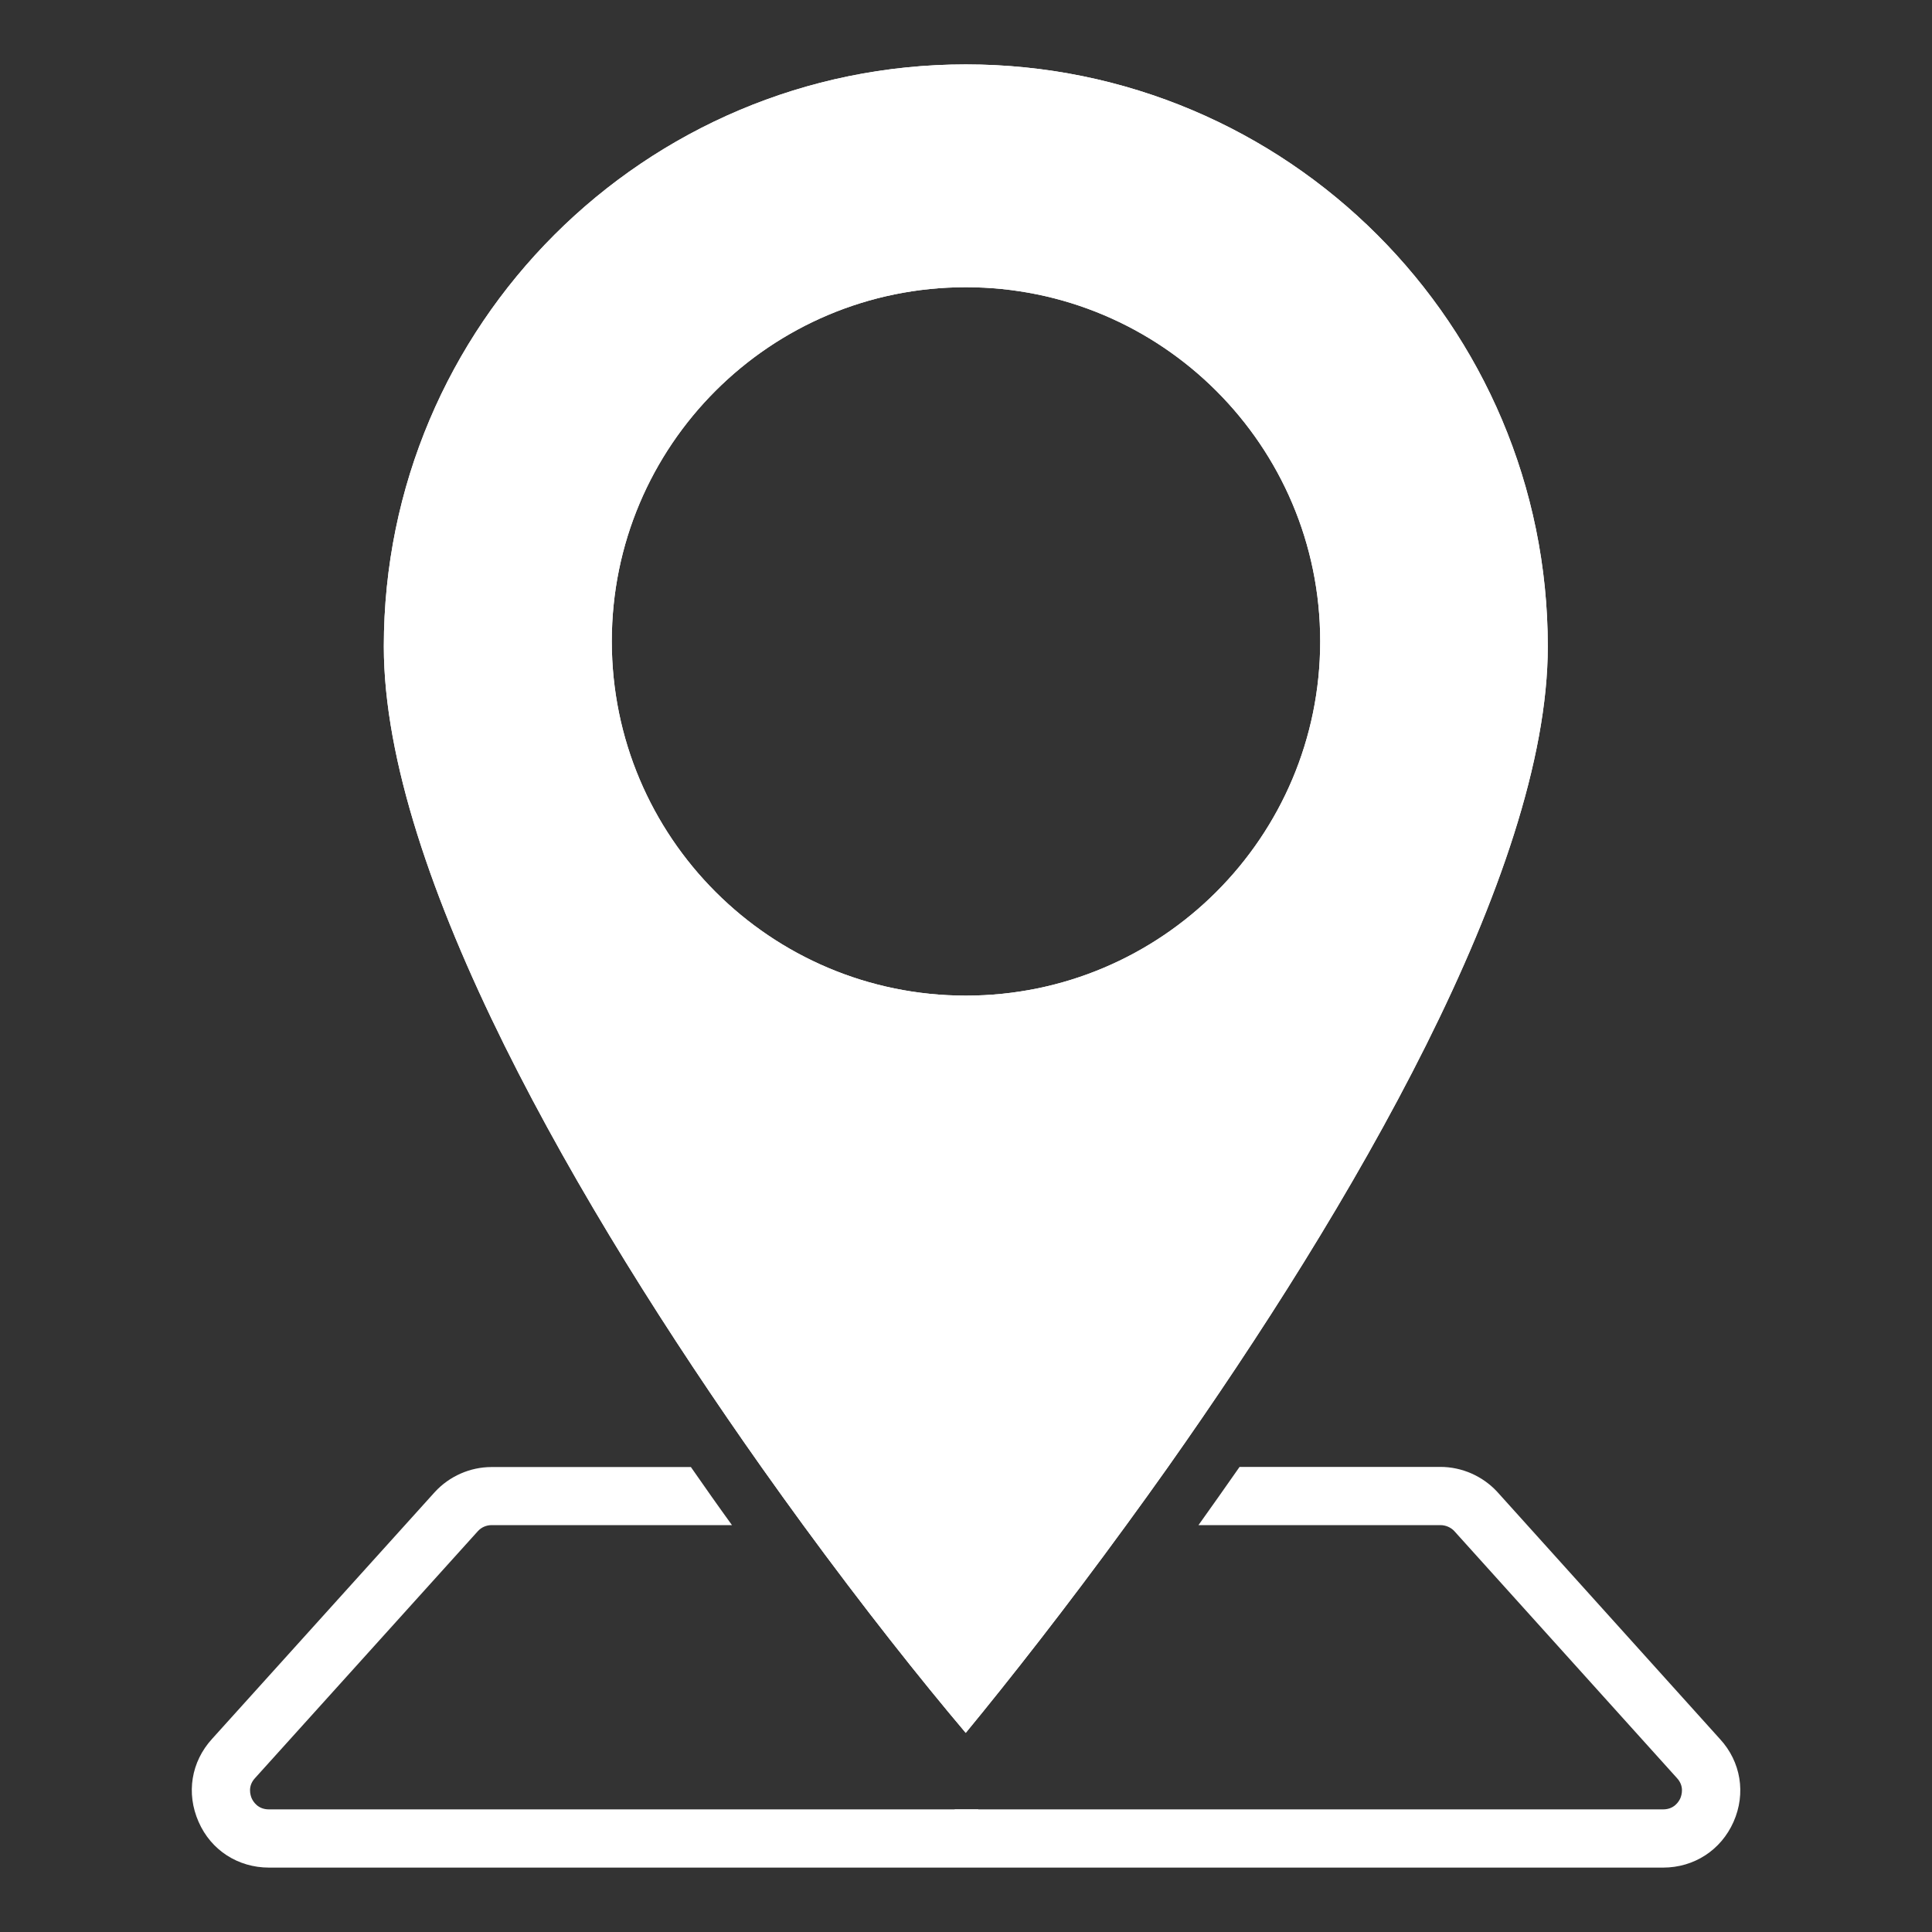
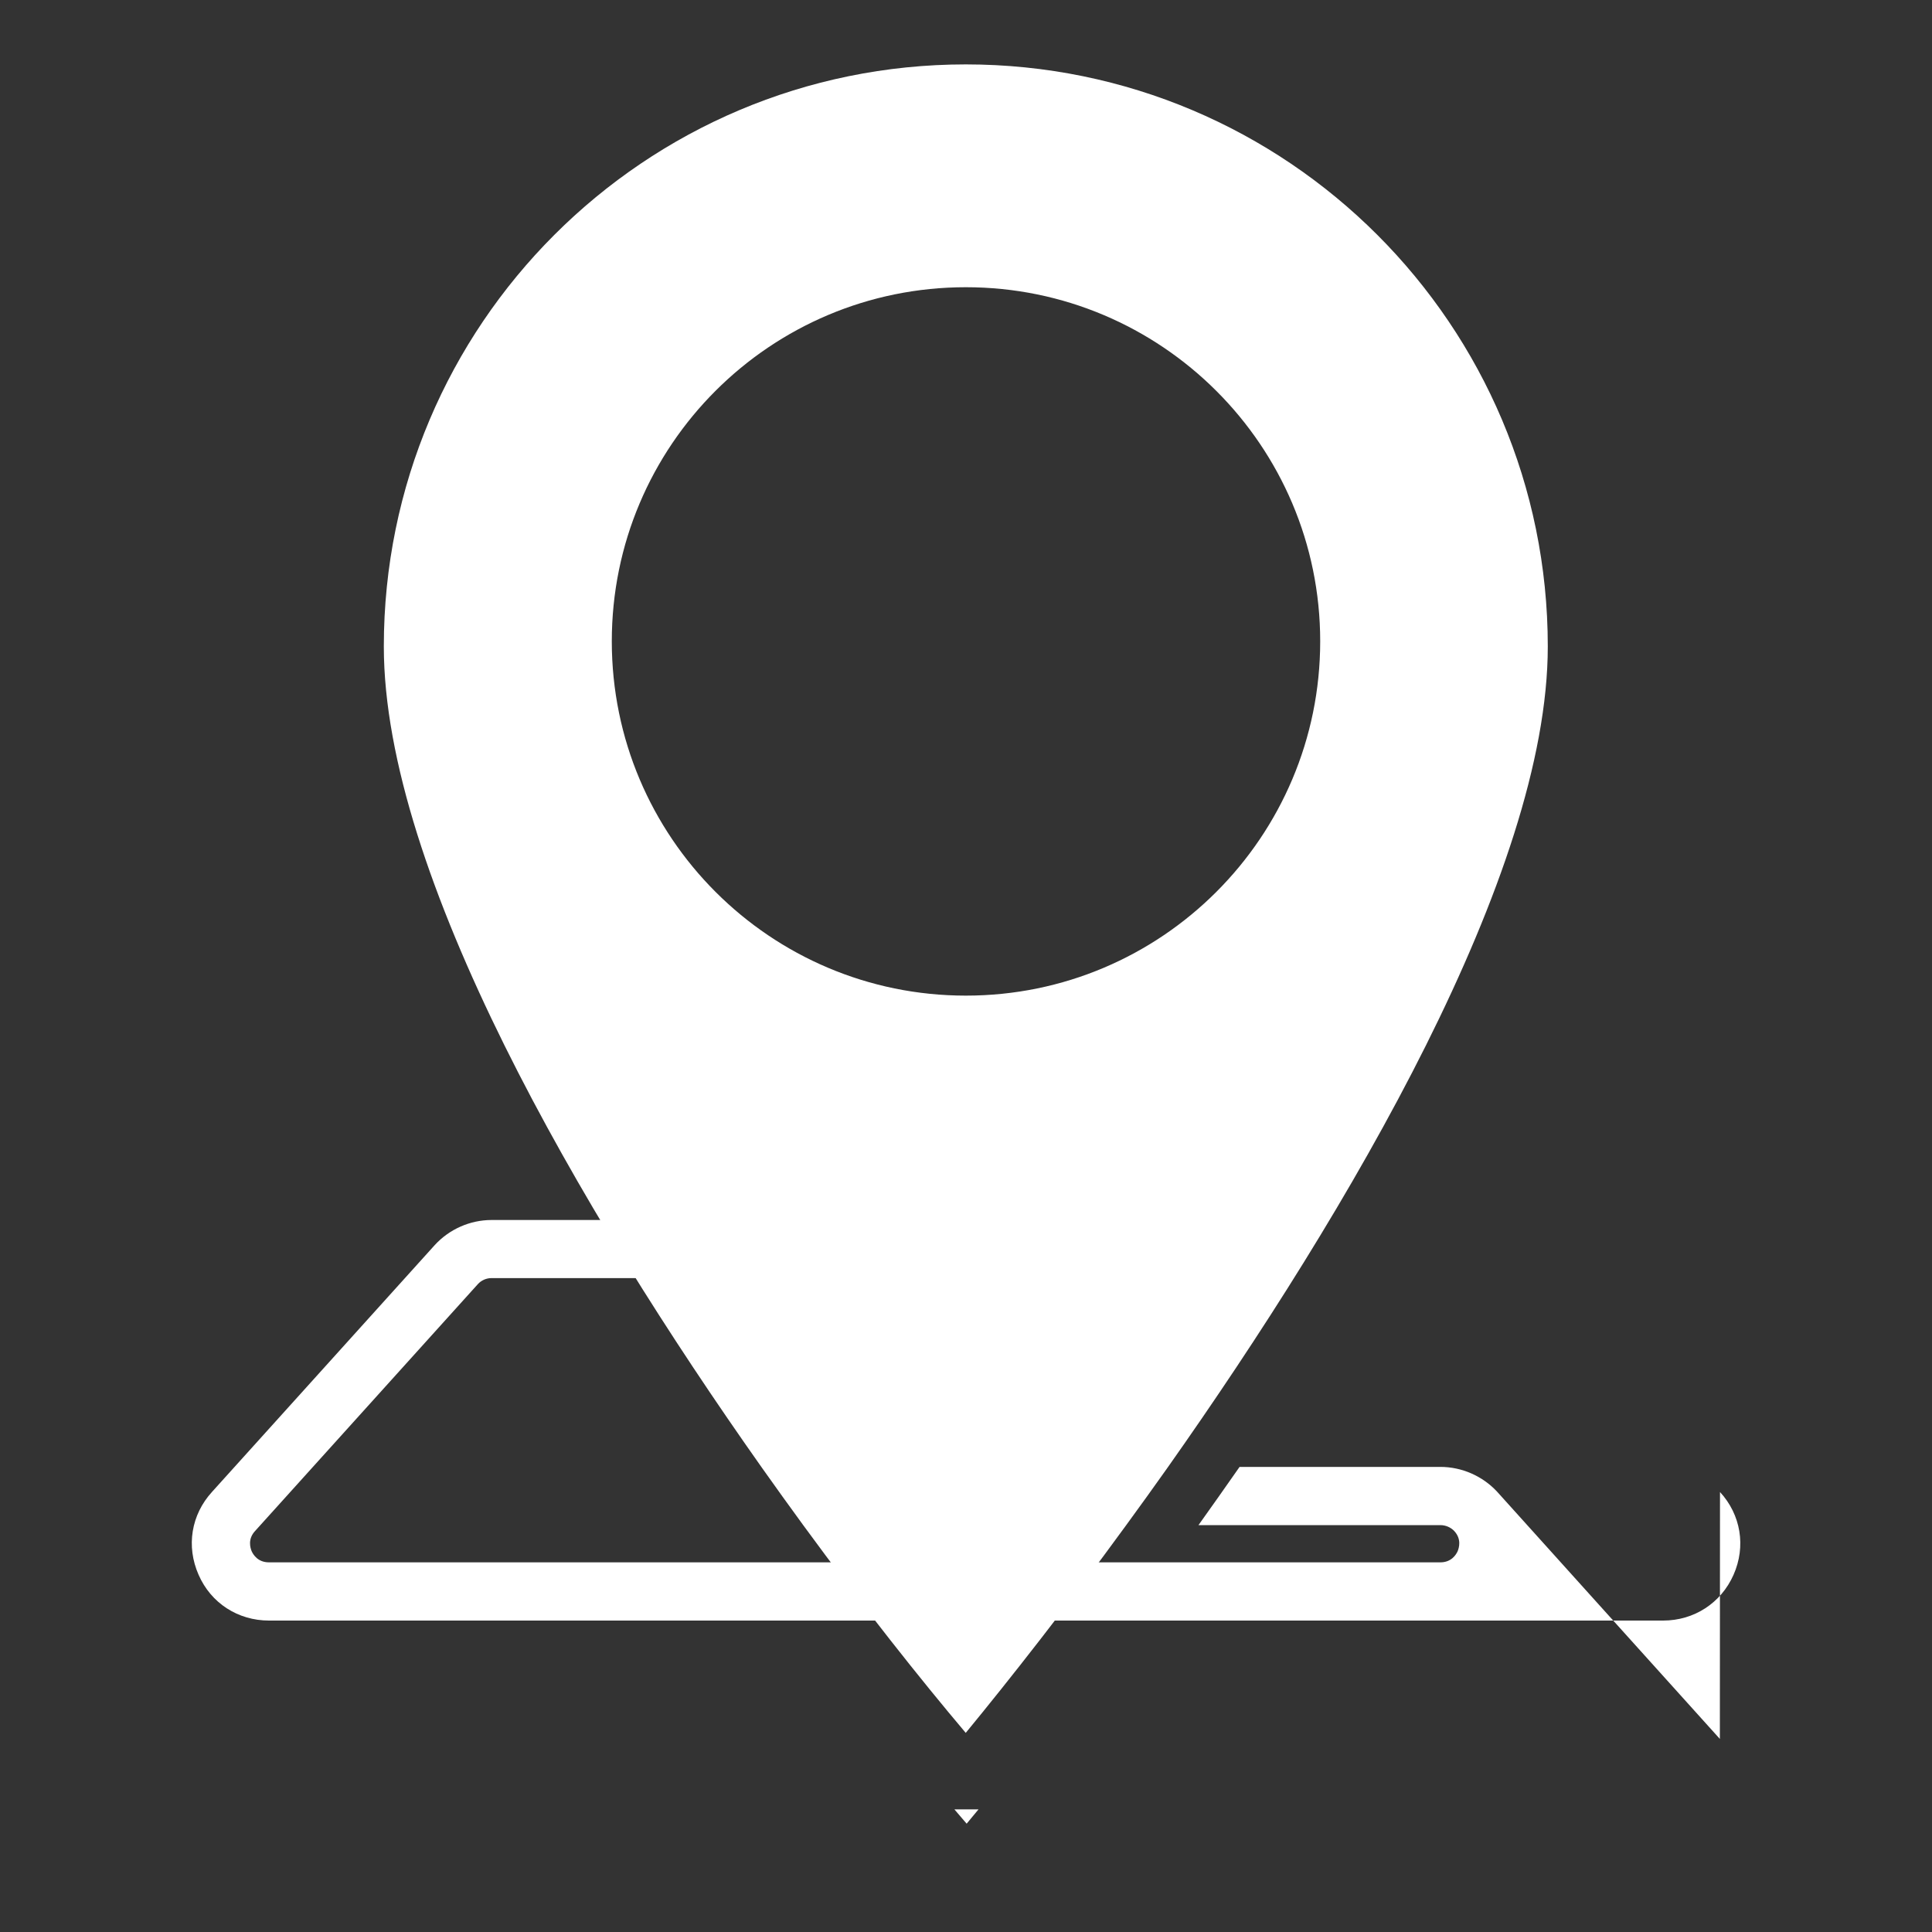
<svg xmlns="http://www.w3.org/2000/svg" id="Icons" viewBox="0 0 150 150">
  <rect x="0" y="0" width="150" height="150" fill="#333333" stroke="none" />
  <defs>
    <style>.cls-1{fill:#fff;}</style>
  </defs>
  <path class="cls-1" d="M74.99,5c-24.95,0-45.19,20.23-45.19,45.19,0,17.62,15.21,43.74,29.31,63.7,1.1,1.55,2.18,3.06,3.25,4.52,4.7,6.42,9.11,11.98,12.62,16.13,3.42-4.16,7.79-9.72,12.46-16.13,1.07-1.46,2.15-2.97,3.25-4.52,14.08-19.96,29.48-46.08,29.48-63.7,0-24.96-20.23-45.19-45.19-45.19Zm0,72.3c-15.18,0-27.49-12.31-27.49-27.51s12.31-27.49,27.49-27.49,27.51,12.31,27.51,27.49-12.31,27.51-27.51,27.51Zm-.89,63.18l.95,1.11,.92-1.11h-1.87Z" />
-   <path class="cls-1" d="M74.99,5c-24.95,0-45.19,20.23-45.19,45.19,0,17.62,15.21,43.74,29.31,63.7,1.1,1.55,2.18,3.06,3.25,4.52,4.7,6.42,9.11,11.98,12.62,16.13,3.42-4.16,7.79-9.72,12.46-16.13,1.07-1.46,2.15-2.97,3.25-4.52,14.08-19.96,29.48-46.08,29.48-63.7,0-24.96-20.23-45.19-45.19-45.19Zm0,72.3c-15.18,0-27.49-12.31-27.49-27.51s12.31-27.49,27.49-27.49,27.51,12.31,27.51,27.49-12.31,27.51-27.51,27.51Z" />
-   <path class="cls-1" d="M133.53,135.01l-17.29-19.19c-1.13-1.22-2.74-1.93-4.41-1.93h-15.59c-1.08,1.55-2.15,3.06-3.19,4.52h18.78c.41,0,.8,.17,1.07,.45l17.29,19.18c.59,.63,.38,1.31,.27,1.58-.12,.26-.48,.86-1.34,.86H20.88c-.86,0-1.22-.6-1.34-.86-.11-.27-.32-.95,.27-1.58l17.29-19.16c.27-.3,.66-.47,1.07-.47h18.66c-.53-.72-1.04-1.46-1.58-2.21-.53-.75-1.07-1.52-1.61-2.3h-15.47c-1.67,0-3.28,.71-4.41,1.94l-17.29,19.16c-1.63,1.78-2.03,4.23-1.05,6.45,.96,2.2,3.06,3.55,5.47,3.55h108.23c2.41,0,4.5-1.36,5.47-3.55,.98-2.21,.57-4.67-1.05-6.43Z" />
+   <path class="cls-1" d="M133.53,135.01l-17.29-19.19c-1.13-1.22-2.74-1.93-4.41-1.93h-15.59c-1.08,1.55-2.15,3.06-3.19,4.52h18.78c.41,0,.8,.17,1.07,.45c.59,.63,.38,1.31,.27,1.58-.12,.26-.48,.86-1.34,.86H20.88c-.86,0-1.22-.6-1.34-.86-.11-.27-.32-.95,.27-1.58l17.29-19.16c.27-.3,.66-.47,1.07-.47h18.66c-.53-.72-1.04-1.46-1.58-2.21-.53-.75-1.07-1.52-1.61-2.3h-15.47c-1.67,0-3.28,.71-4.41,1.94l-17.29,19.16c-1.63,1.78-2.03,4.23-1.05,6.45,.96,2.2,3.06,3.55,5.47,3.55h108.23c2.41,0,4.5-1.36,5.47-3.55,.98-2.21,.57-4.67-1.05-6.43Z" />
</svg>